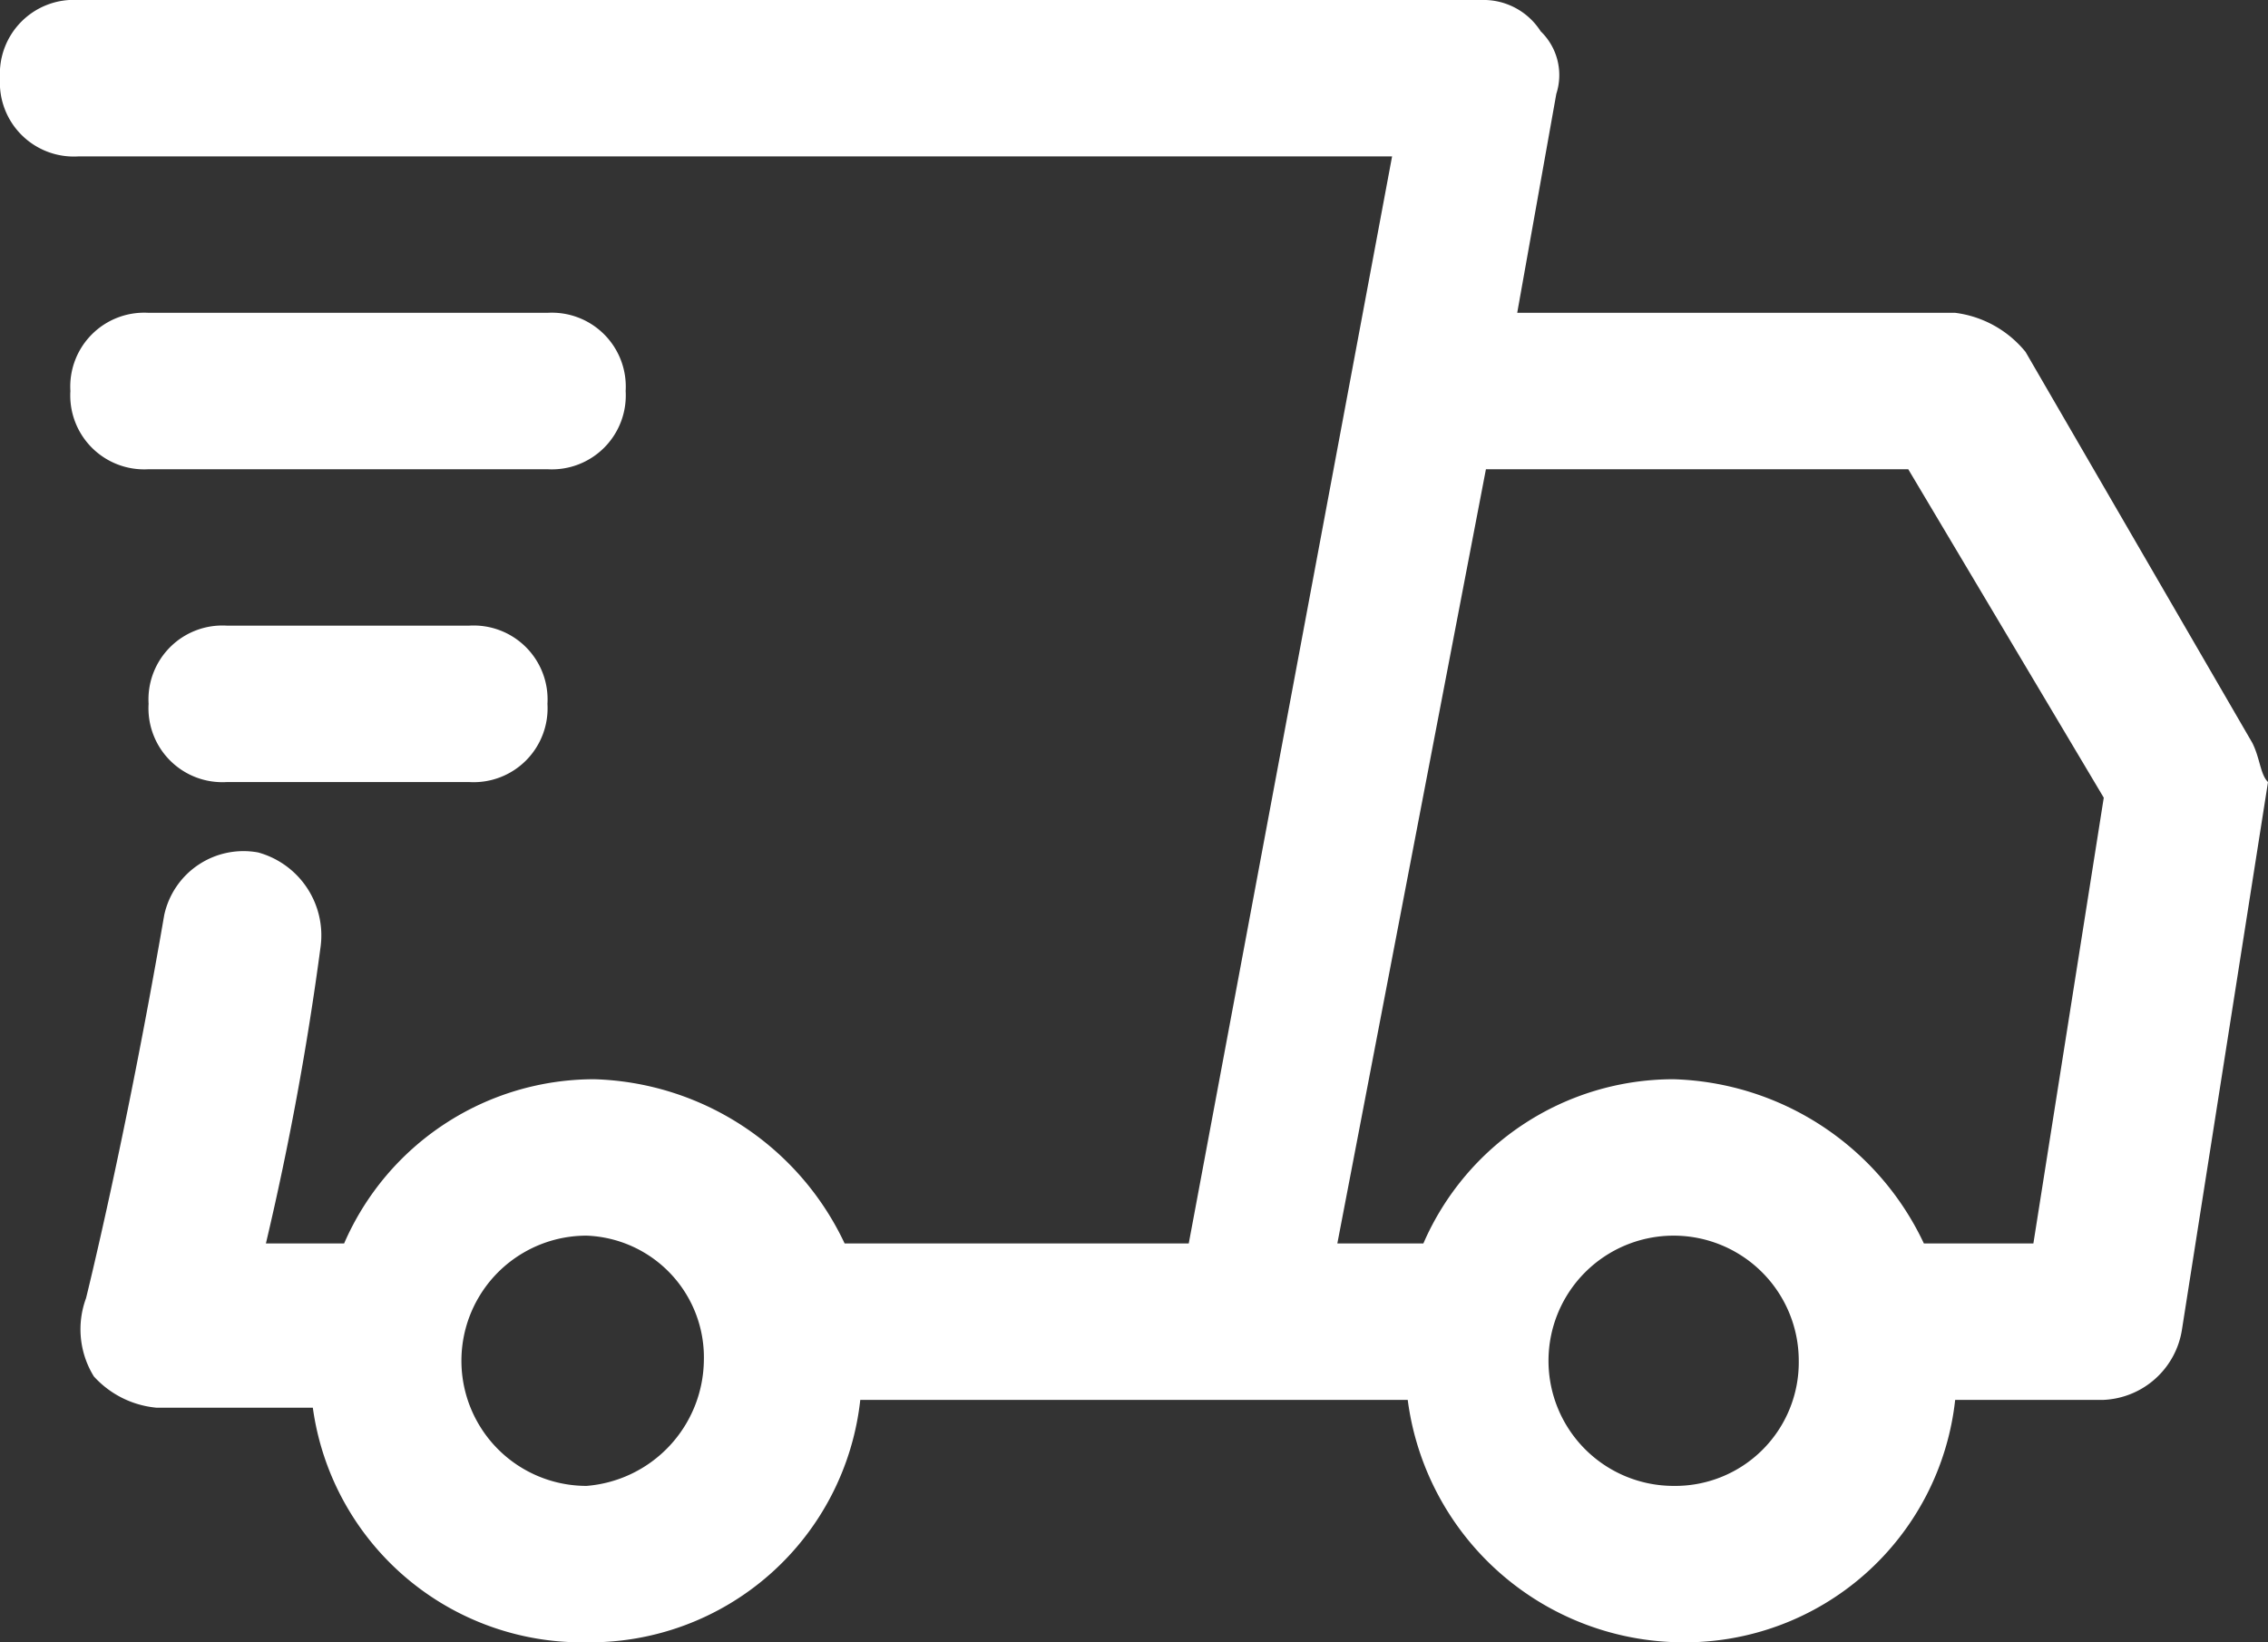
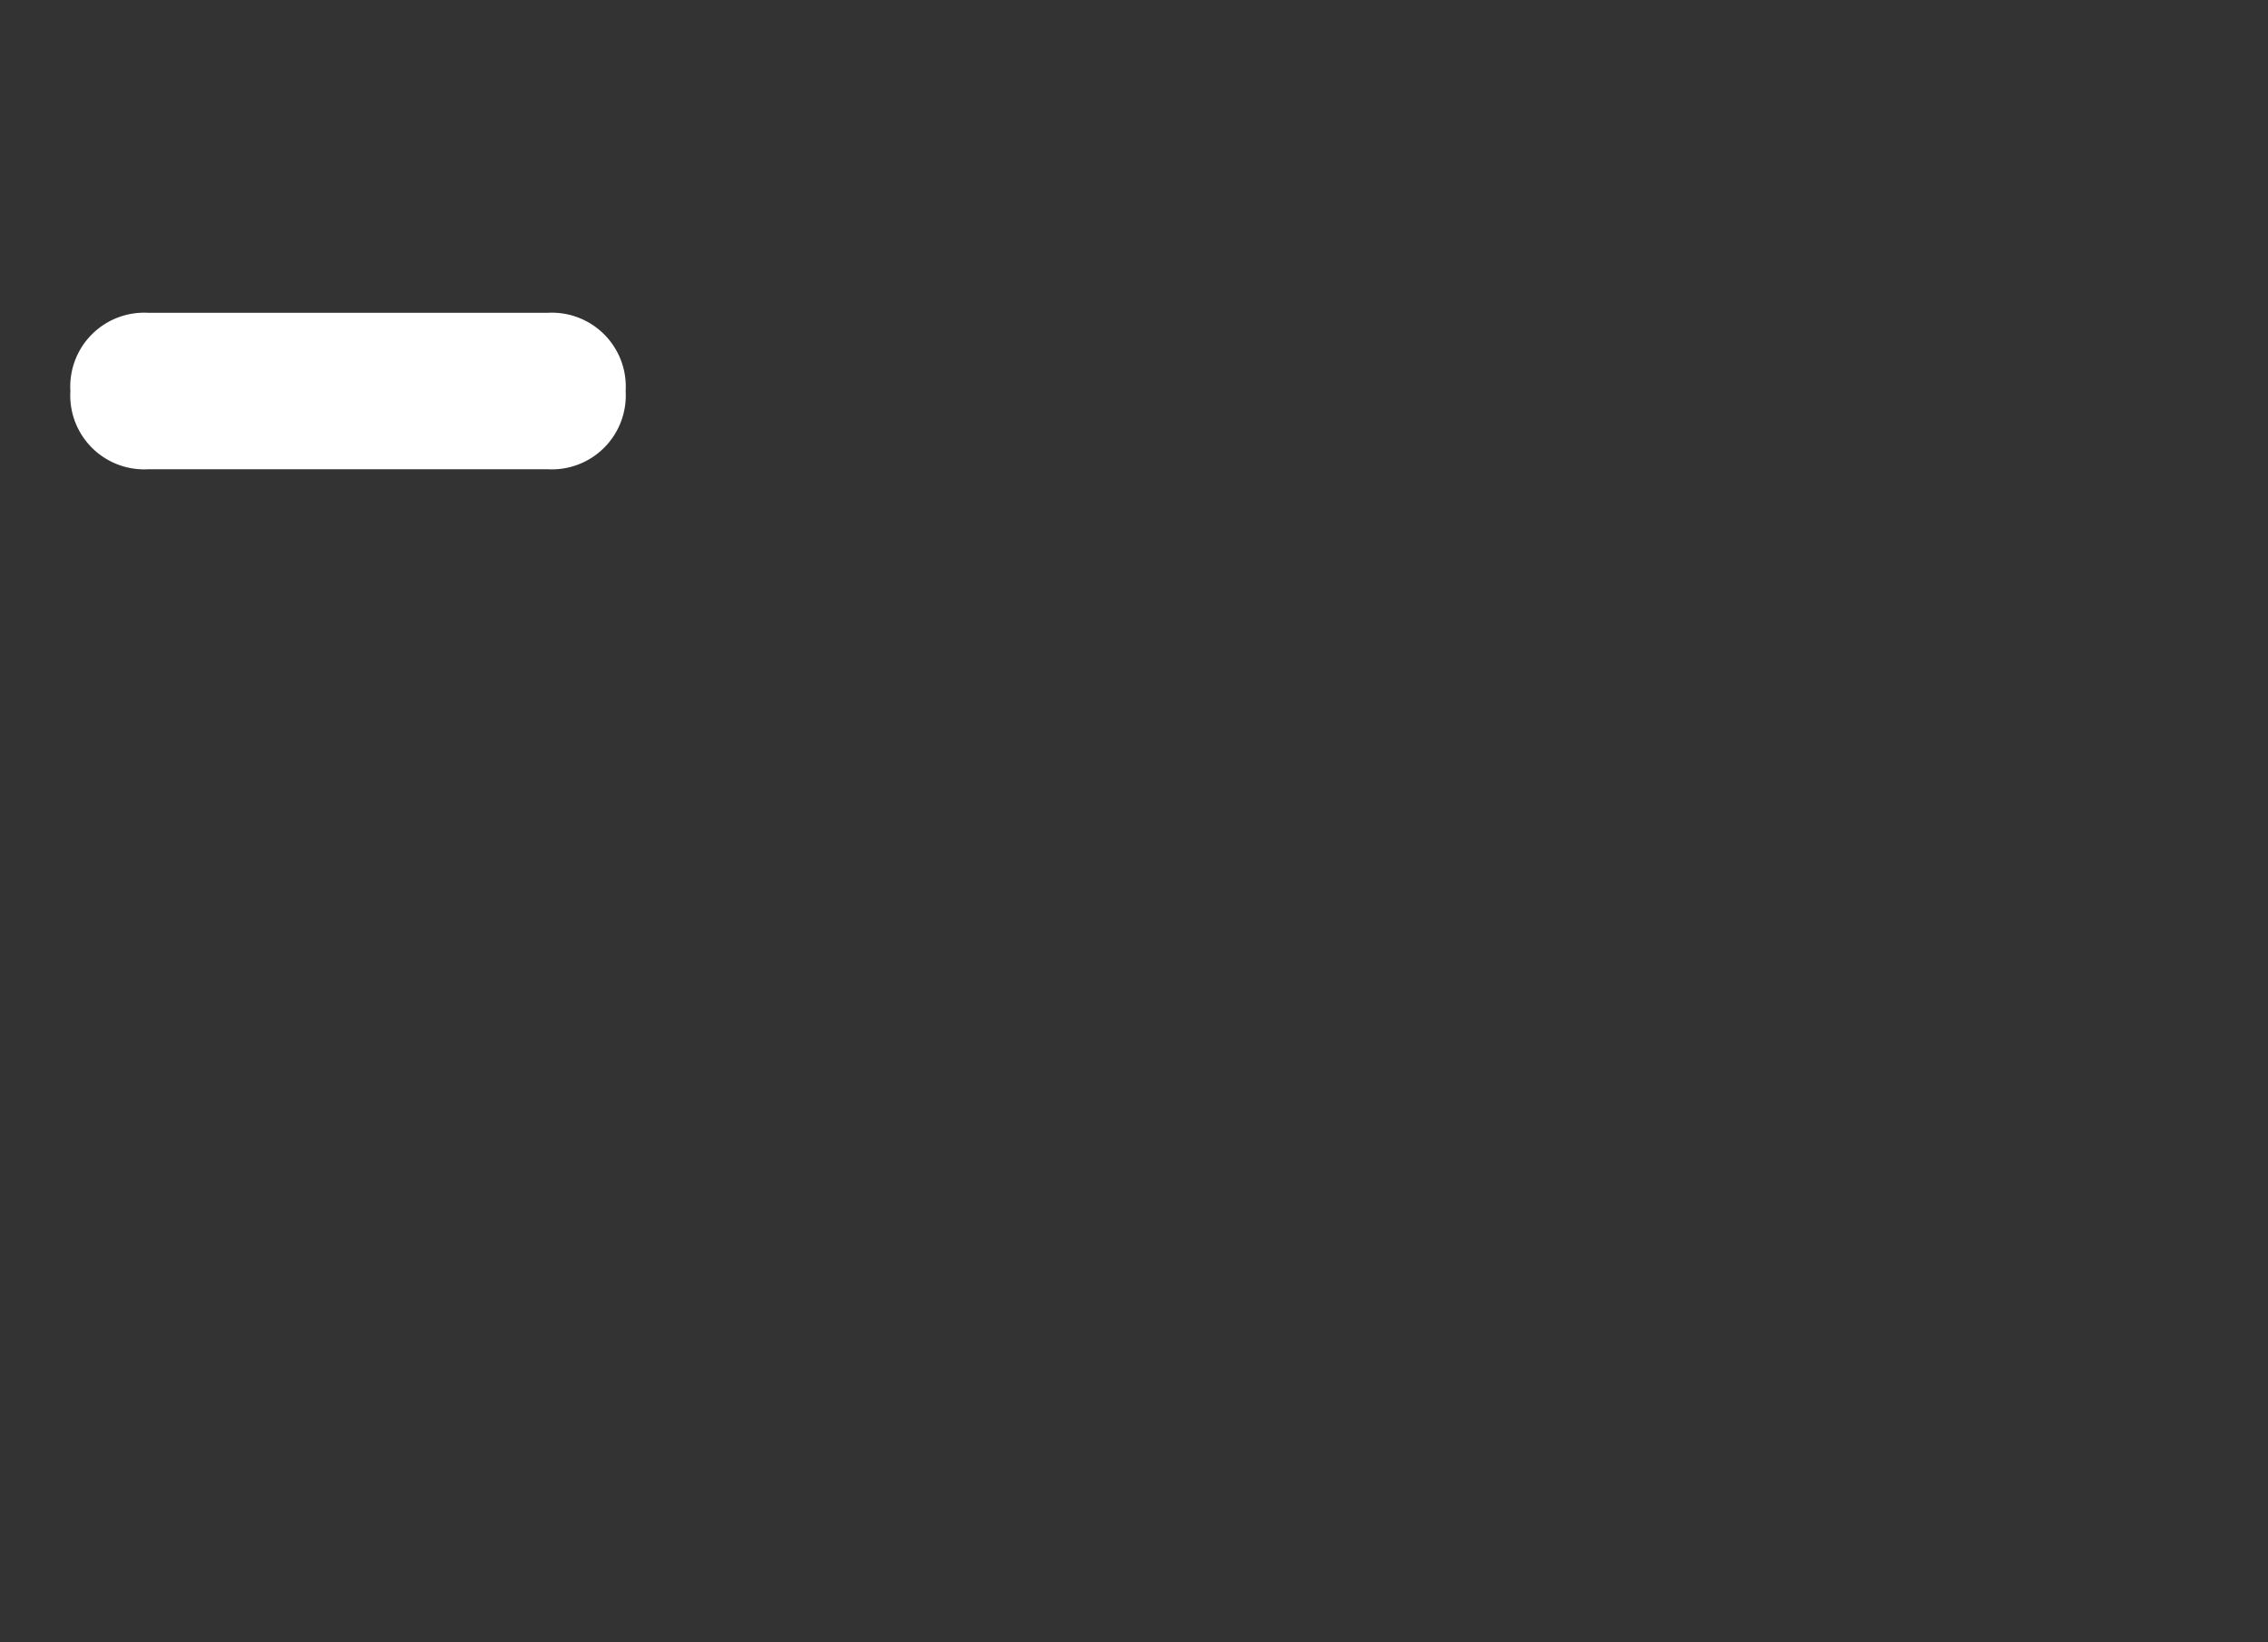
<svg xmlns="http://www.w3.org/2000/svg" id="Group_1613" data-name="Group 1613" viewBox="0 0 29 21">
  <rect x="0" y="0" width="29" height="21" fill="#333333" stroke="none" />
  <defs>
    <style>
            .cls-1 {
            fill: #fff;
            }
        </style>
  </defs>
  <path id="Path_468" data-name="Path 468" class="cls-1" d="M8,5A.945.945,0,0,0,7,4H1.9a.945.945,0,0,0-1,1,.945.945,0,0,0,1,1H7A.945.945,0,0,0,8,5Z" />
-   <path id="Path_469" data-name="Path 469" class="cls-1" d="M2.9,8a.945.945,0,0,0-1,1,.945.945,0,0,0,1,1H6A.945.945,0,0,0,7,9,.945.945,0,0,0,6,8Z" />
-   <path id="Path_470" data-name="Path 470" class="cls-1" d="M28.8,9.5l-2.9-5A1.382,1.382,0,0,0,25,4H19.4l.5-2.8a.778.778,0,0,0-.2-.8A.867.867,0,0,0,19,0H1A.945.945,0,0,0,0,1,.945.945,0,0,0,1,2H17.8L15.2,15.9H10.8a3.656,3.656,0,0,0-3.2-2.1,3.486,3.486,0,0,0-3.2,2.1h-1a38.568,38.568,0,0,0,.7-3.8,1.1,1.1,0,0,0-.8-1.2,1.037,1.037,0,0,0-1.2.8c-.5,2.9-1,4.9-1,4.9a1.147,1.147,0,0,0,.1,1A1.234,1.234,0,0,0,2,18H4a3.474,3.474,0,0,0,3.5,3A3.477,3.477,0,0,0,11,17.9h7A3.56,3.56,0,0,0,21.5,21,3.477,3.477,0,0,0,25,17.9h1.9a1.063,1.063,0,0,0,1-.9L29,10C28.9,9.9,28.9,9.7,28.8,9.5ZM7.5,19a1.6,1.6,0,0,1,0-3.2A1.558,1.558,0,0,1,9,17.4,1.63,1.63,0,0,1,7.5,19Zm13.9,0A1.6,1.6,0,1,1,23,17.4,1.58,1.58,0,0,1,21.4,19ZM26,15.9H24.6a3.656,3.656,0,0,0-3.2-2.1,3.486,3.486,0,0,0-3.2,2.1H17.1L19,6h5.4l2.5,4.2Z" />
</svg>